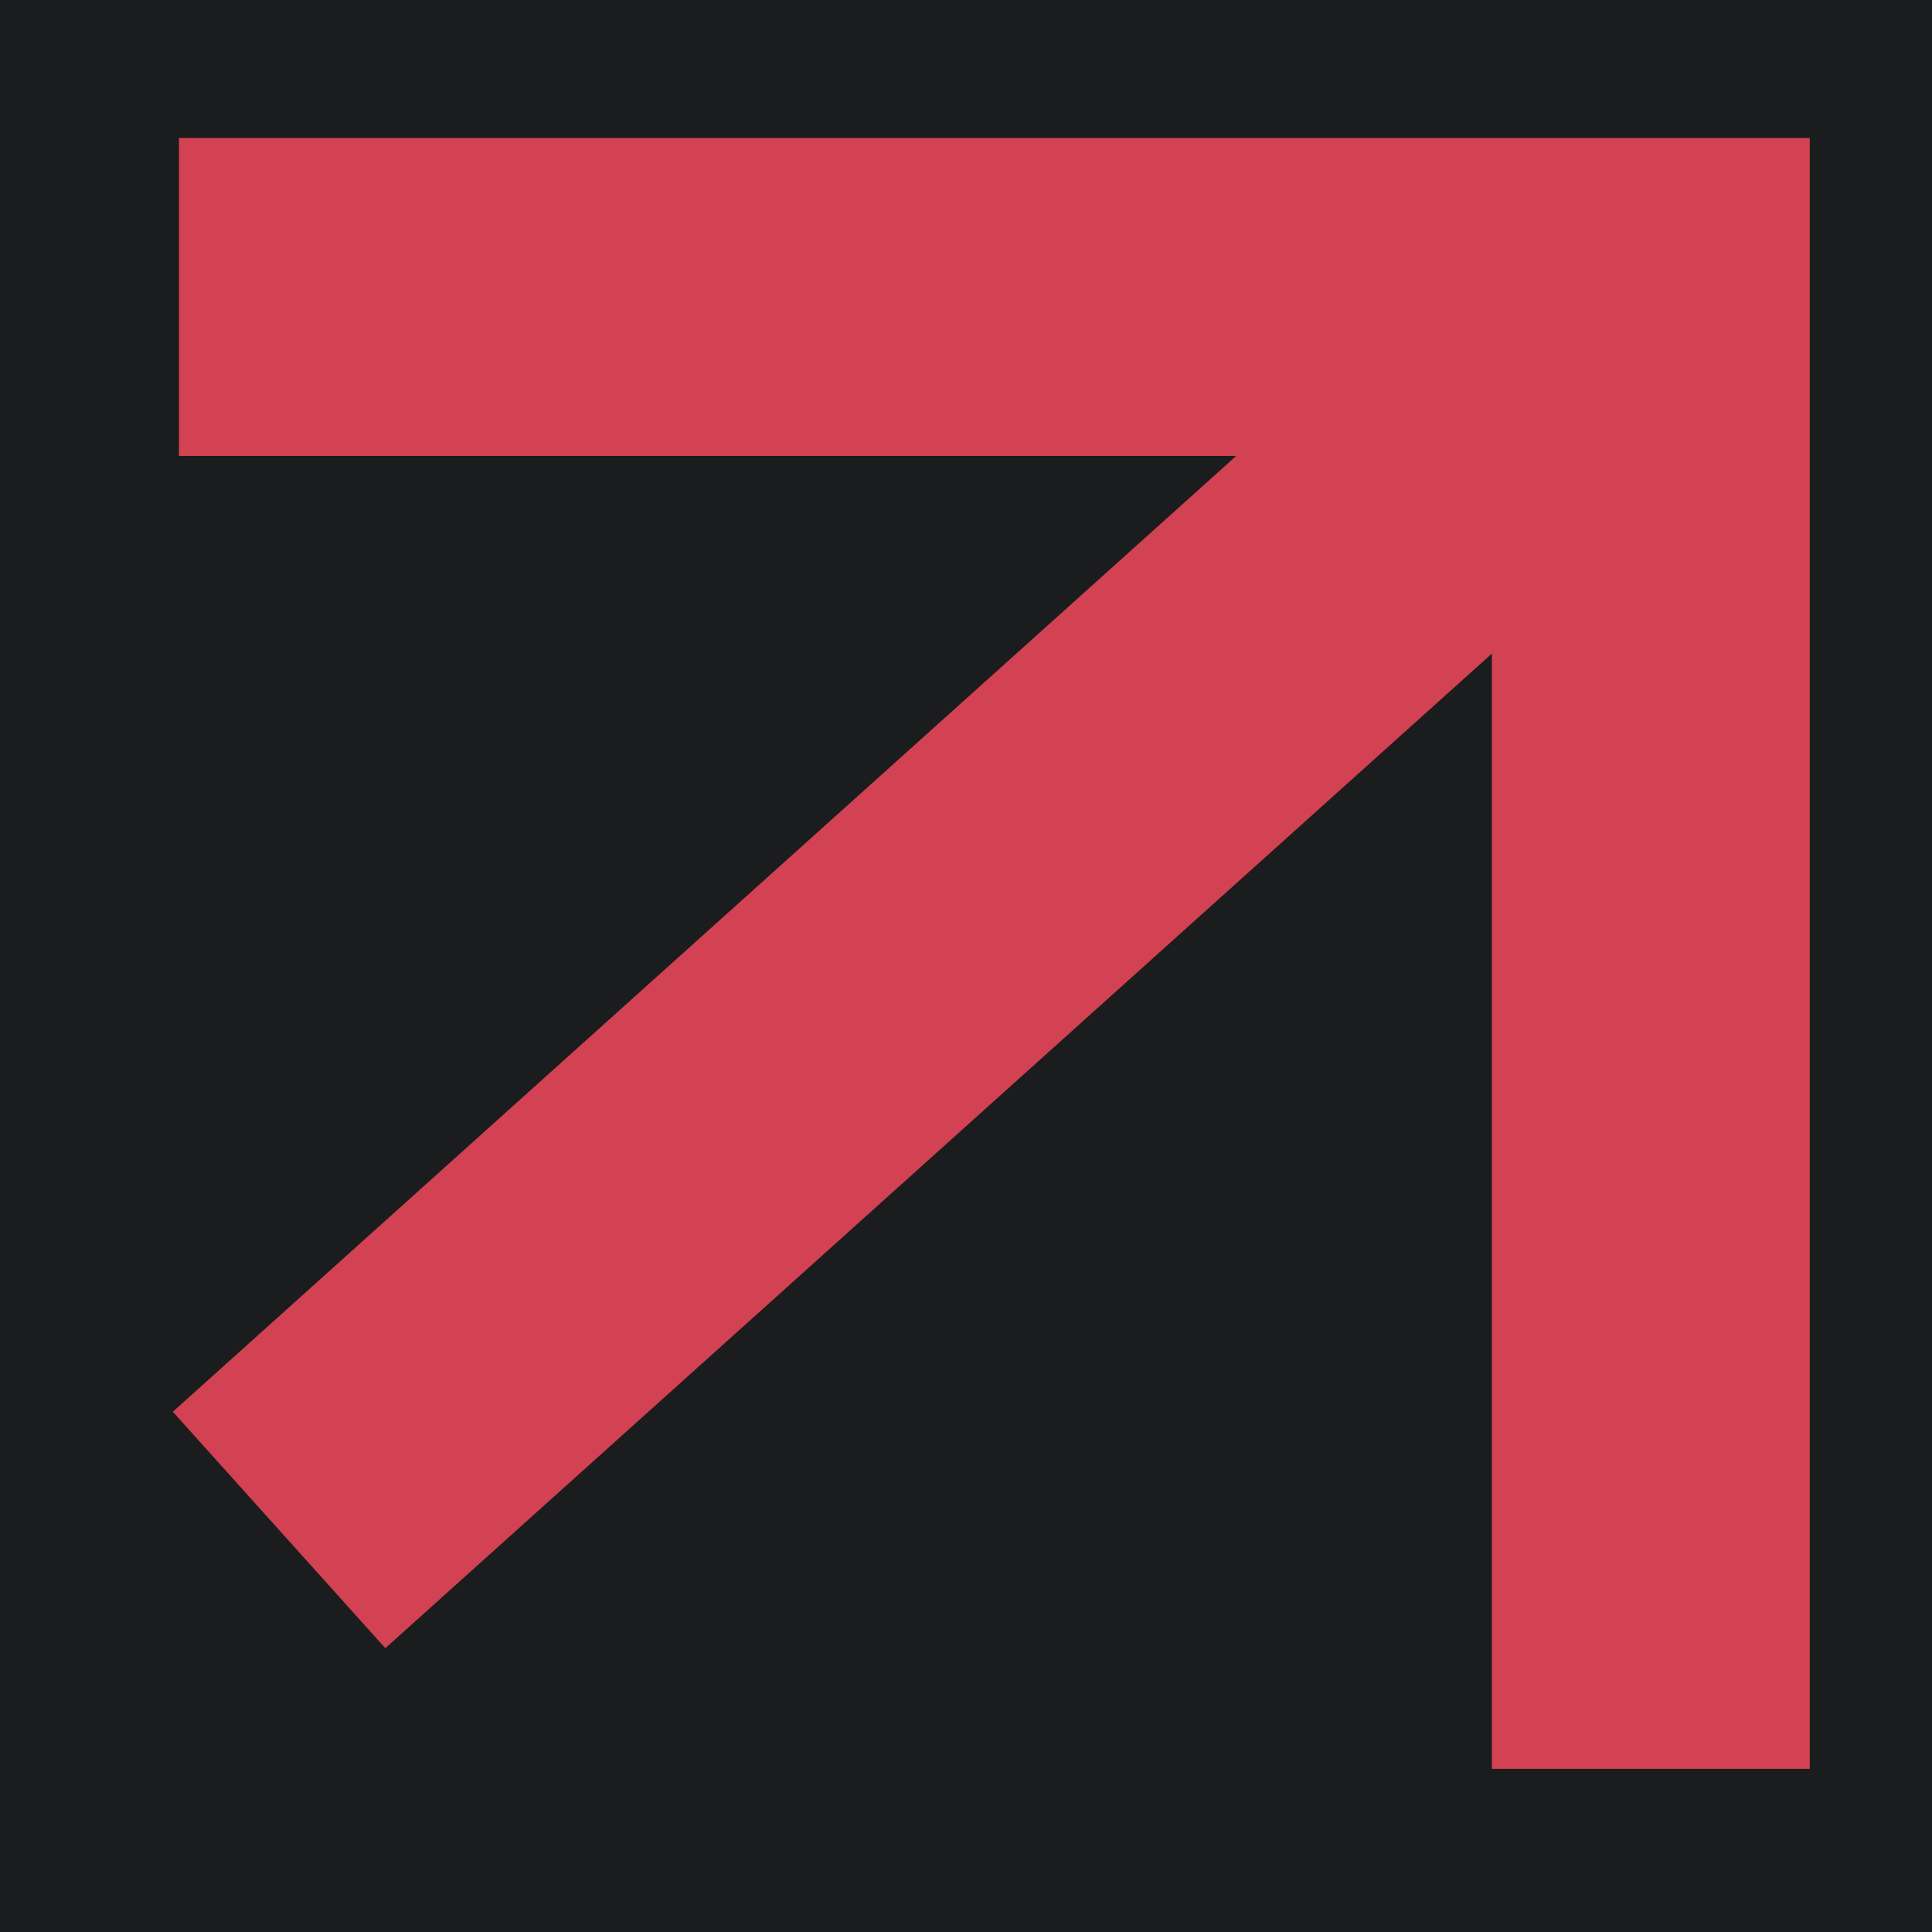
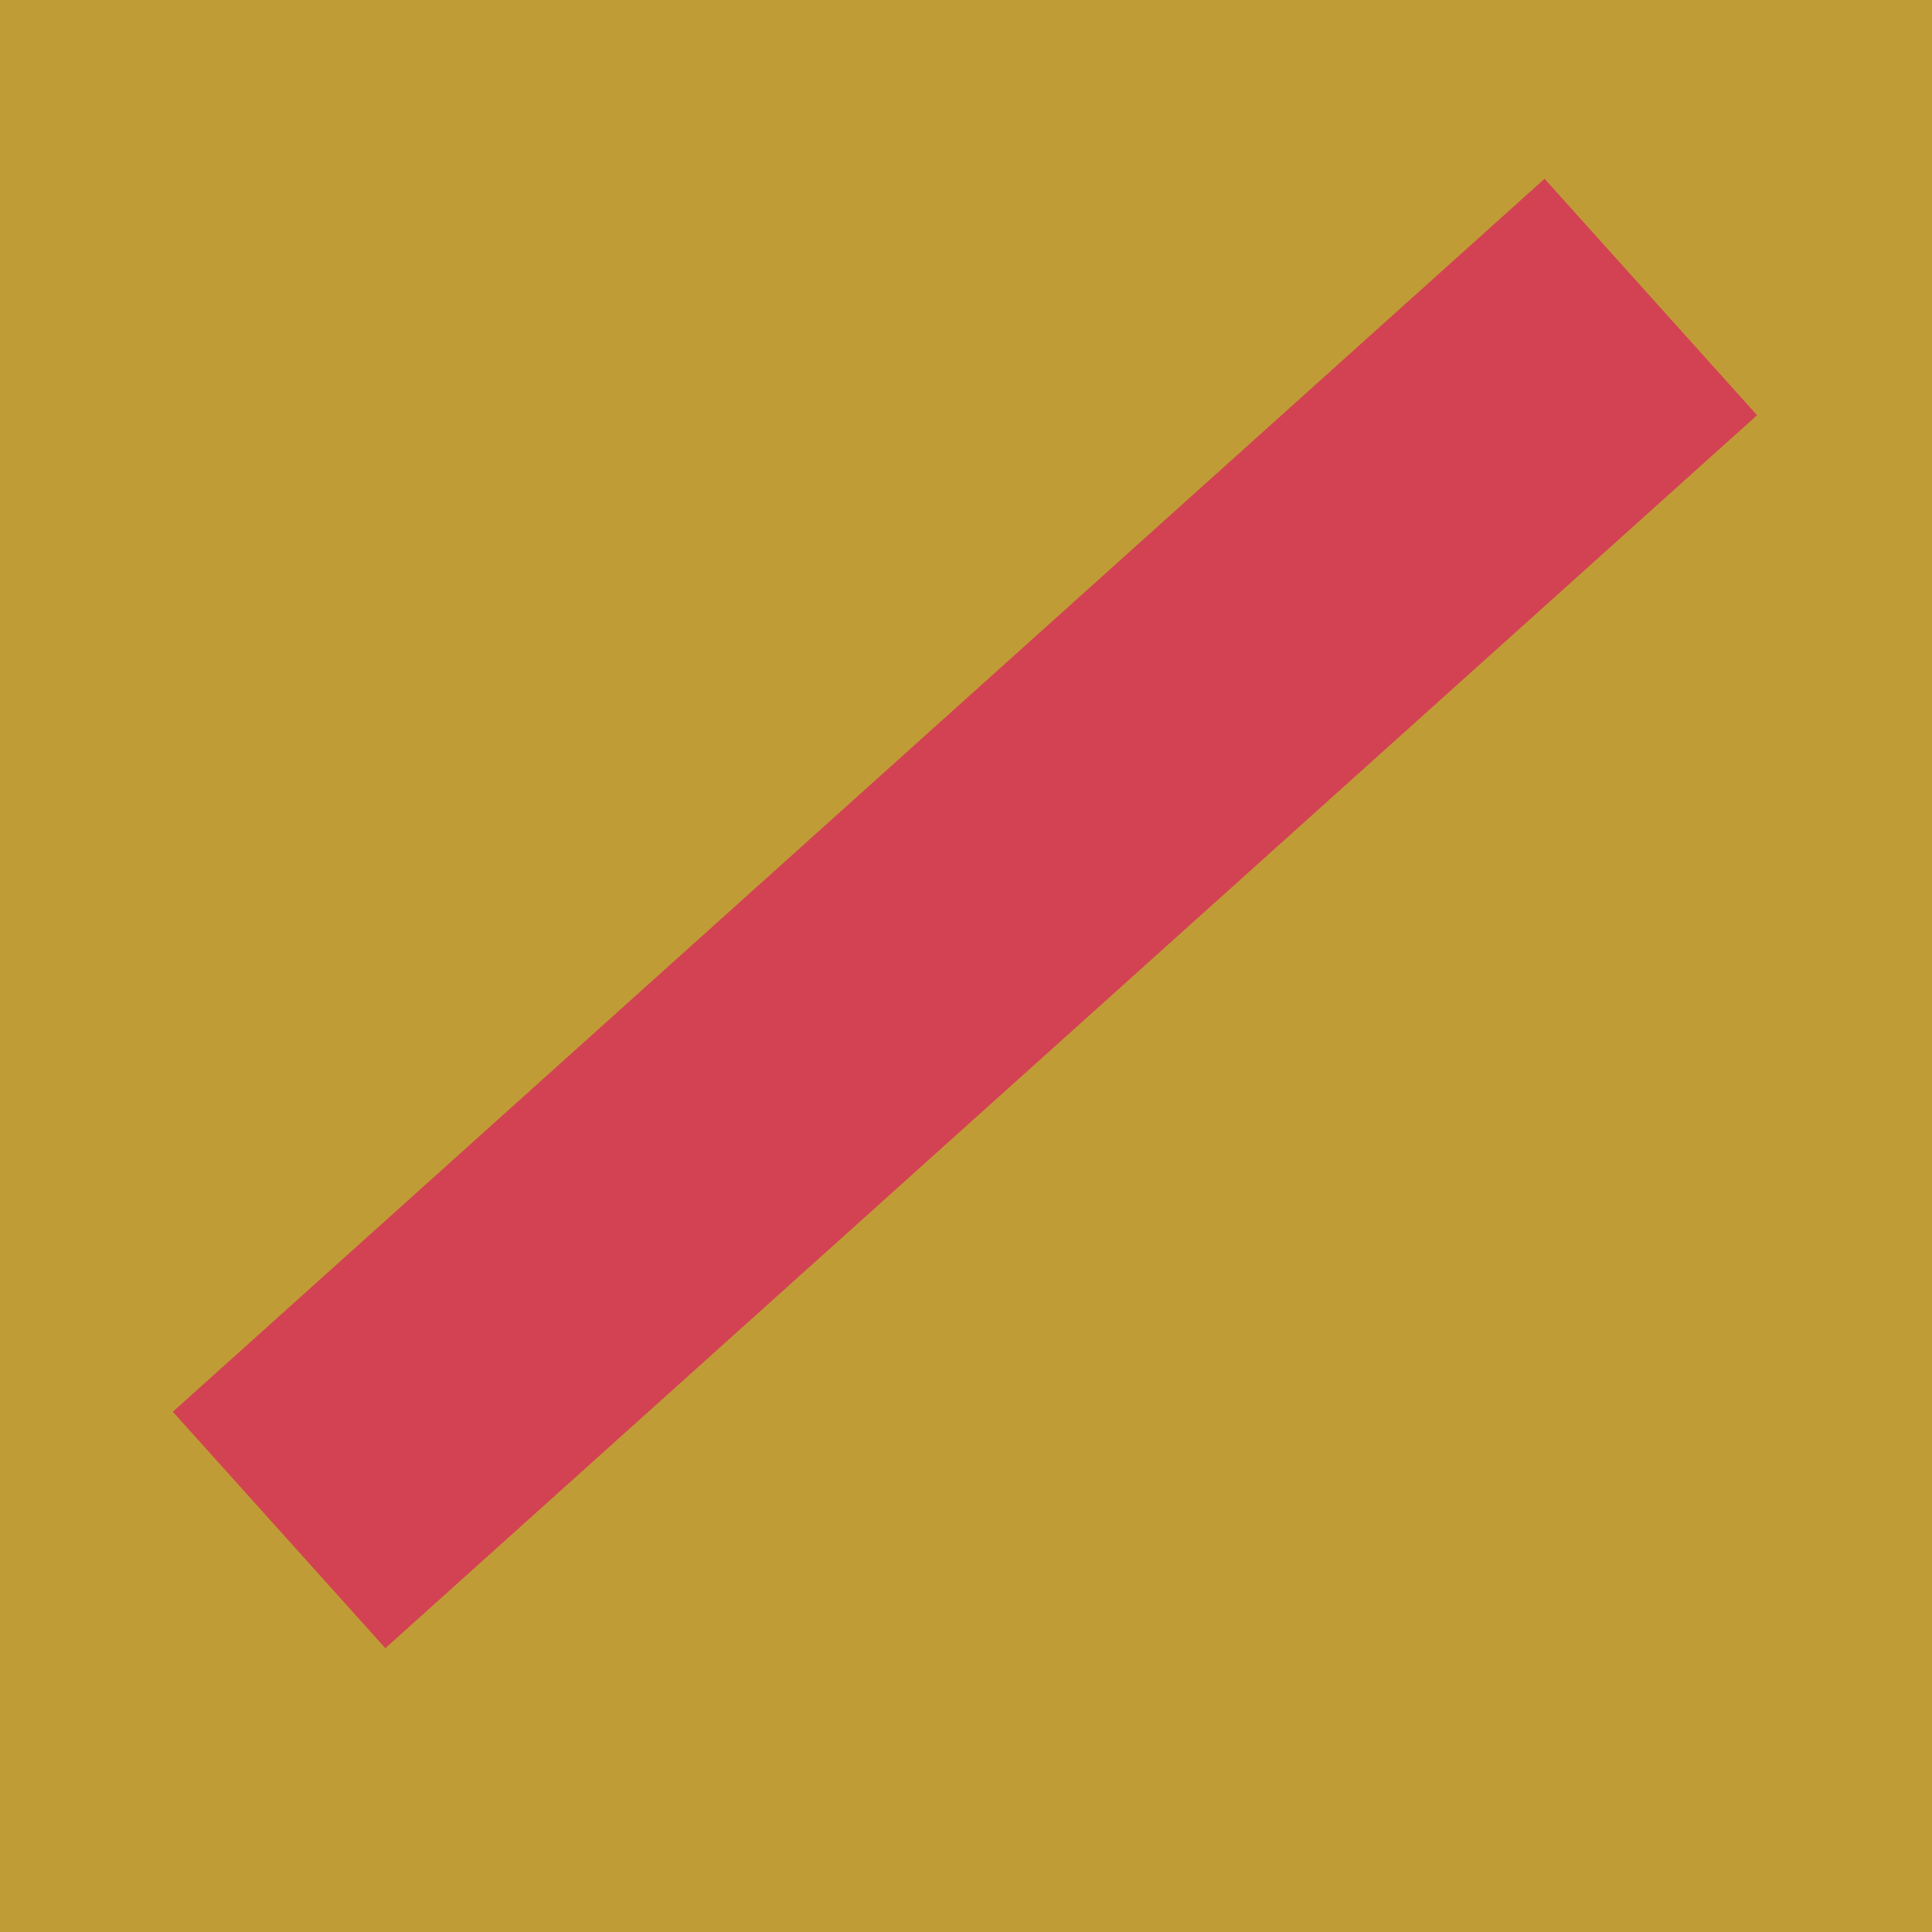
<svg xmlns="http://www.w3.org/2000/svg" width="11" height="11" viewBox="0 0 11 11" fill="none">
-   <rect width="11" height="11" fill="#151515" />
  <g id="landingpage 20 anos">
    <rect width="1440" height="41703" transform="translate(-365 -40906)" fill="#1B1C1E" />
    <path id="Rectangle 192" d="M-369 -1415C-369 -1812.65 -46.645 -2135 351 -2135C748.645 -2135 1071 -1812.65 1071 -1415V259H-369L-369 -1415Z" fill="#C09C36" />
    <g id="Frame 1647">
      <g id="Frame 1641">
-         <rect x="-215" y="-163.117" width="1140.04" height="292" rx="146" fill="#1B1C1E" />
        <g id="Frame 1640">
          <g id="Frame 1314">
            <g id="botao">
-               <rect x="-75.481" y="-6.617" width="94.38" height="25" rx="12.5" stroke="#D34252" />
              <g id="Frame 8">
                <g id="icone">
-                   <path id="Vector" d="M1.019 1.691H9.399V10.071" stroke="#D34252" stroke-width="1.81" stroke-miterlimit="10" />
                  <path id="Vector_2" d="M9.399 1.691L1.589 8.711" stroke="#D34252" stroke-width="1.81" stroke-miterlimit="10" />
                </g>
              </g>
            </g>
          </g>
        </g>
      </g>
    </g>
  </g>
</svg>